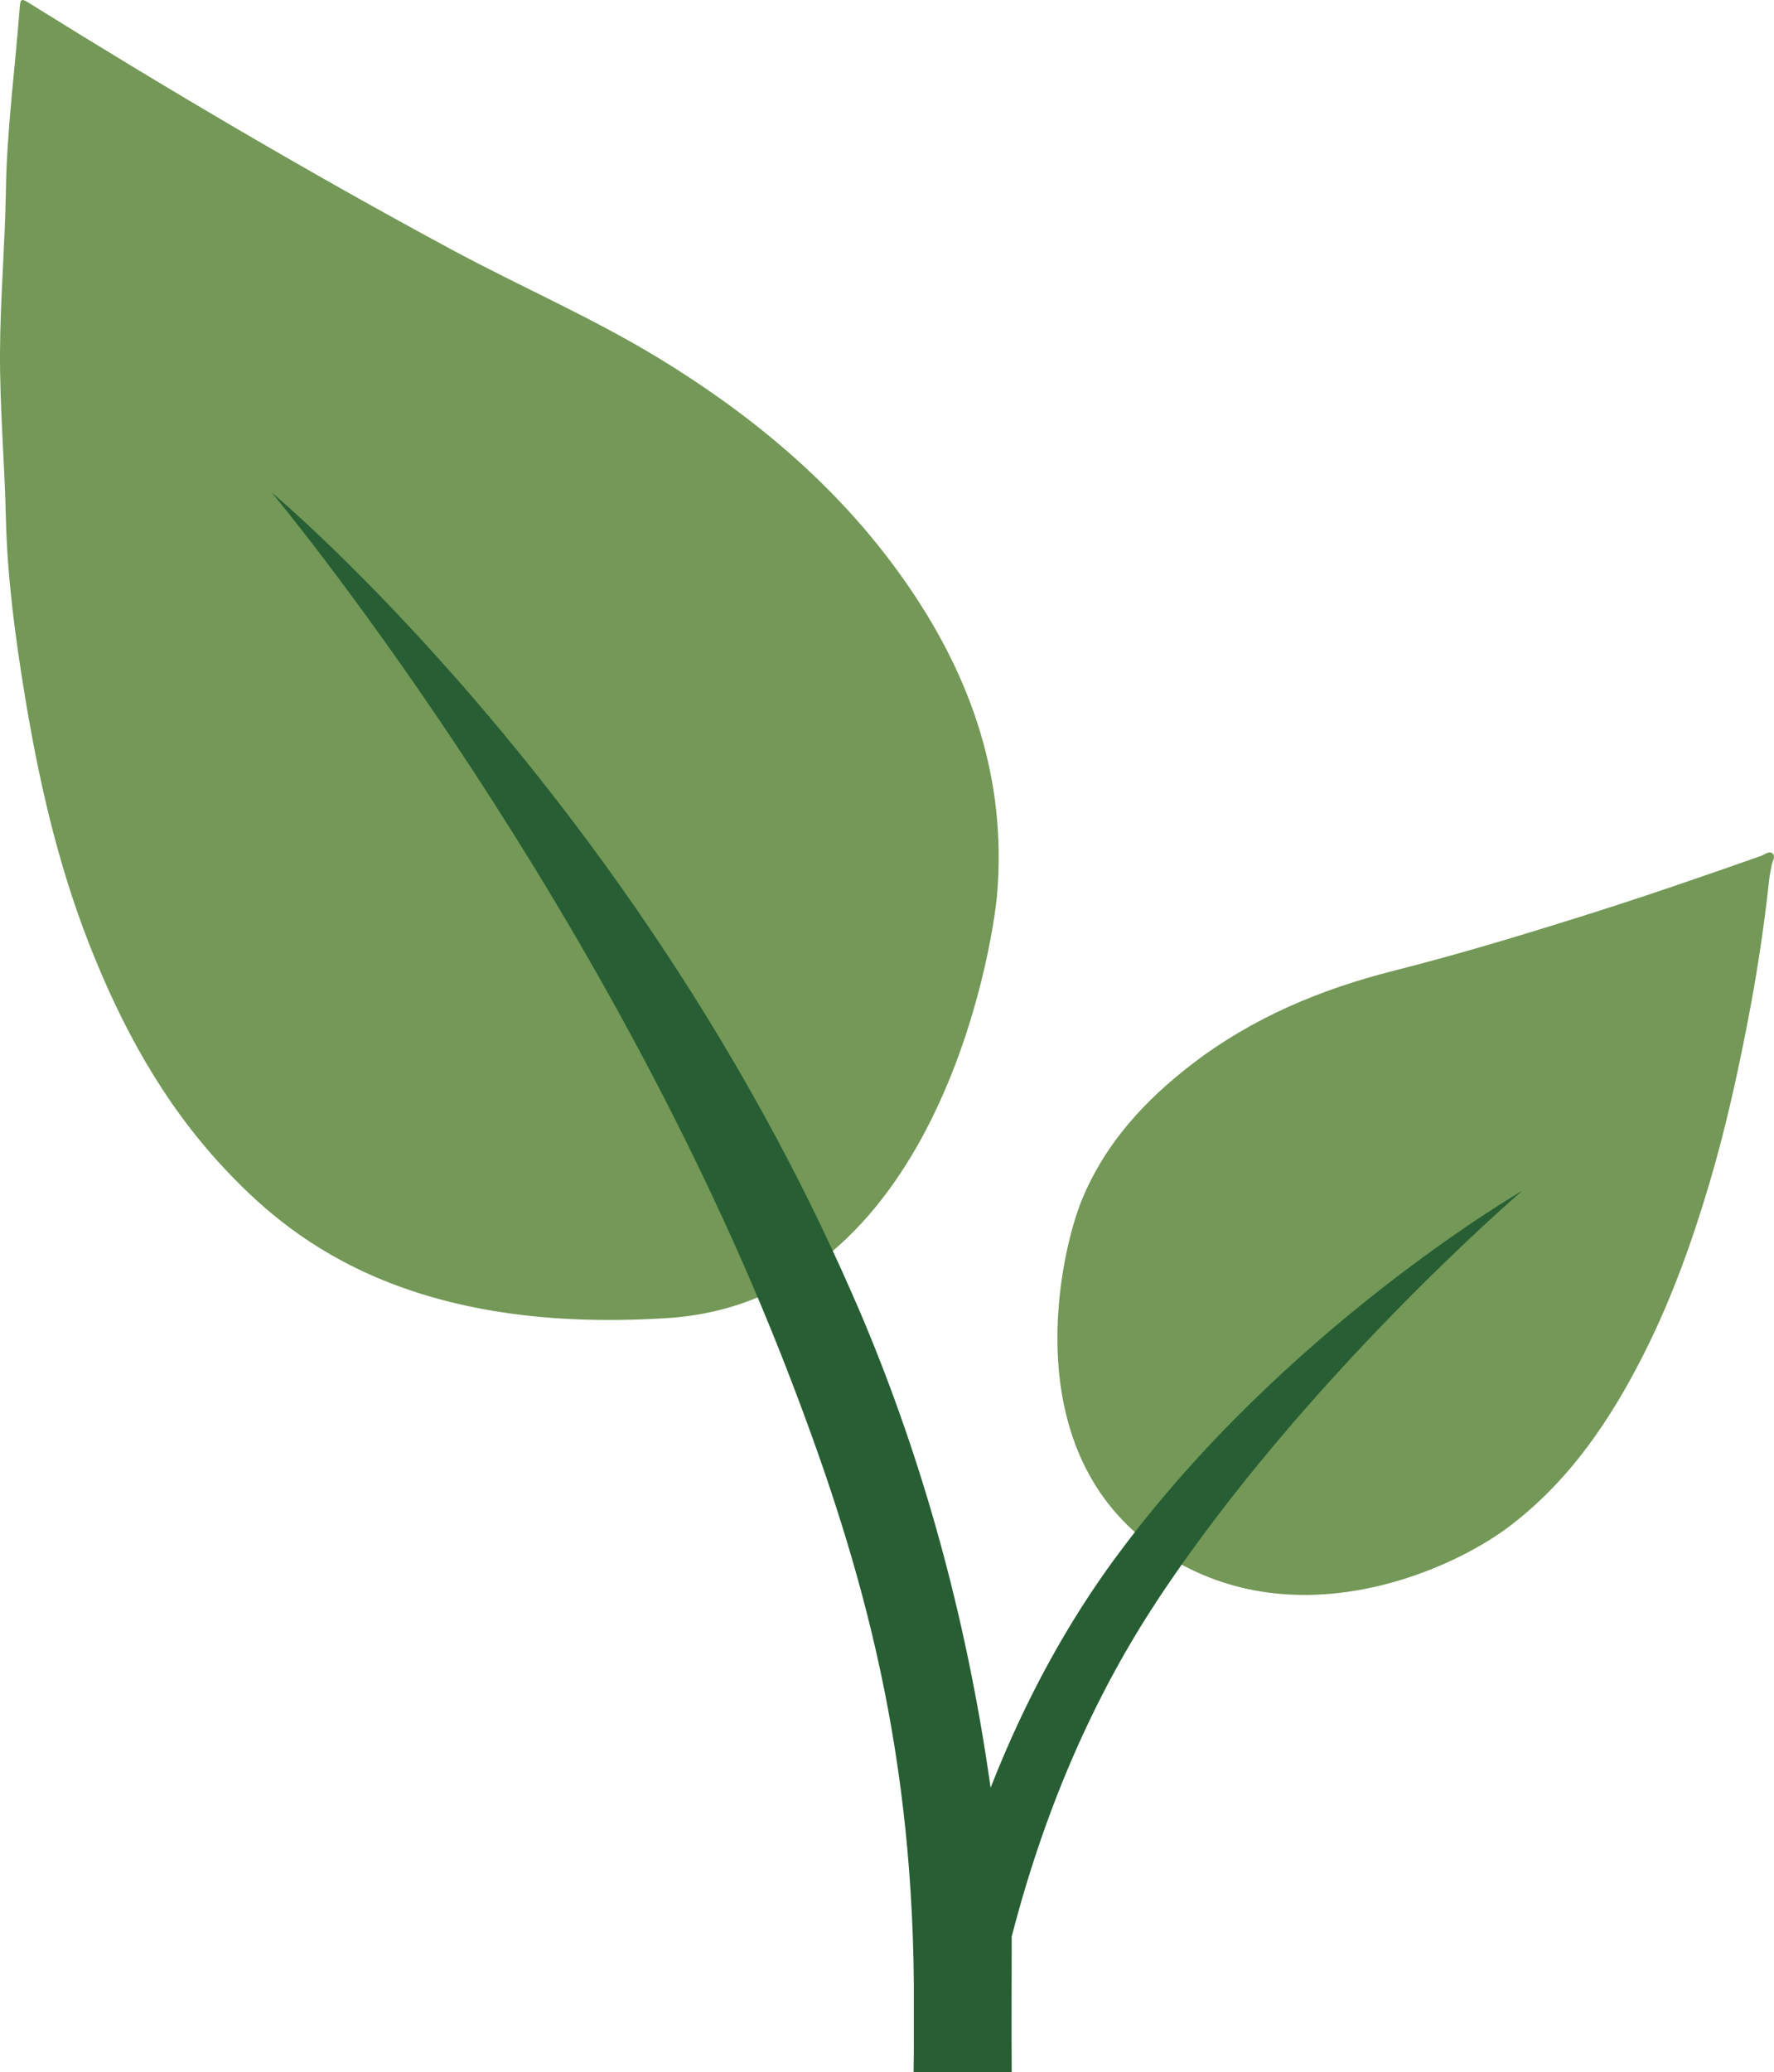
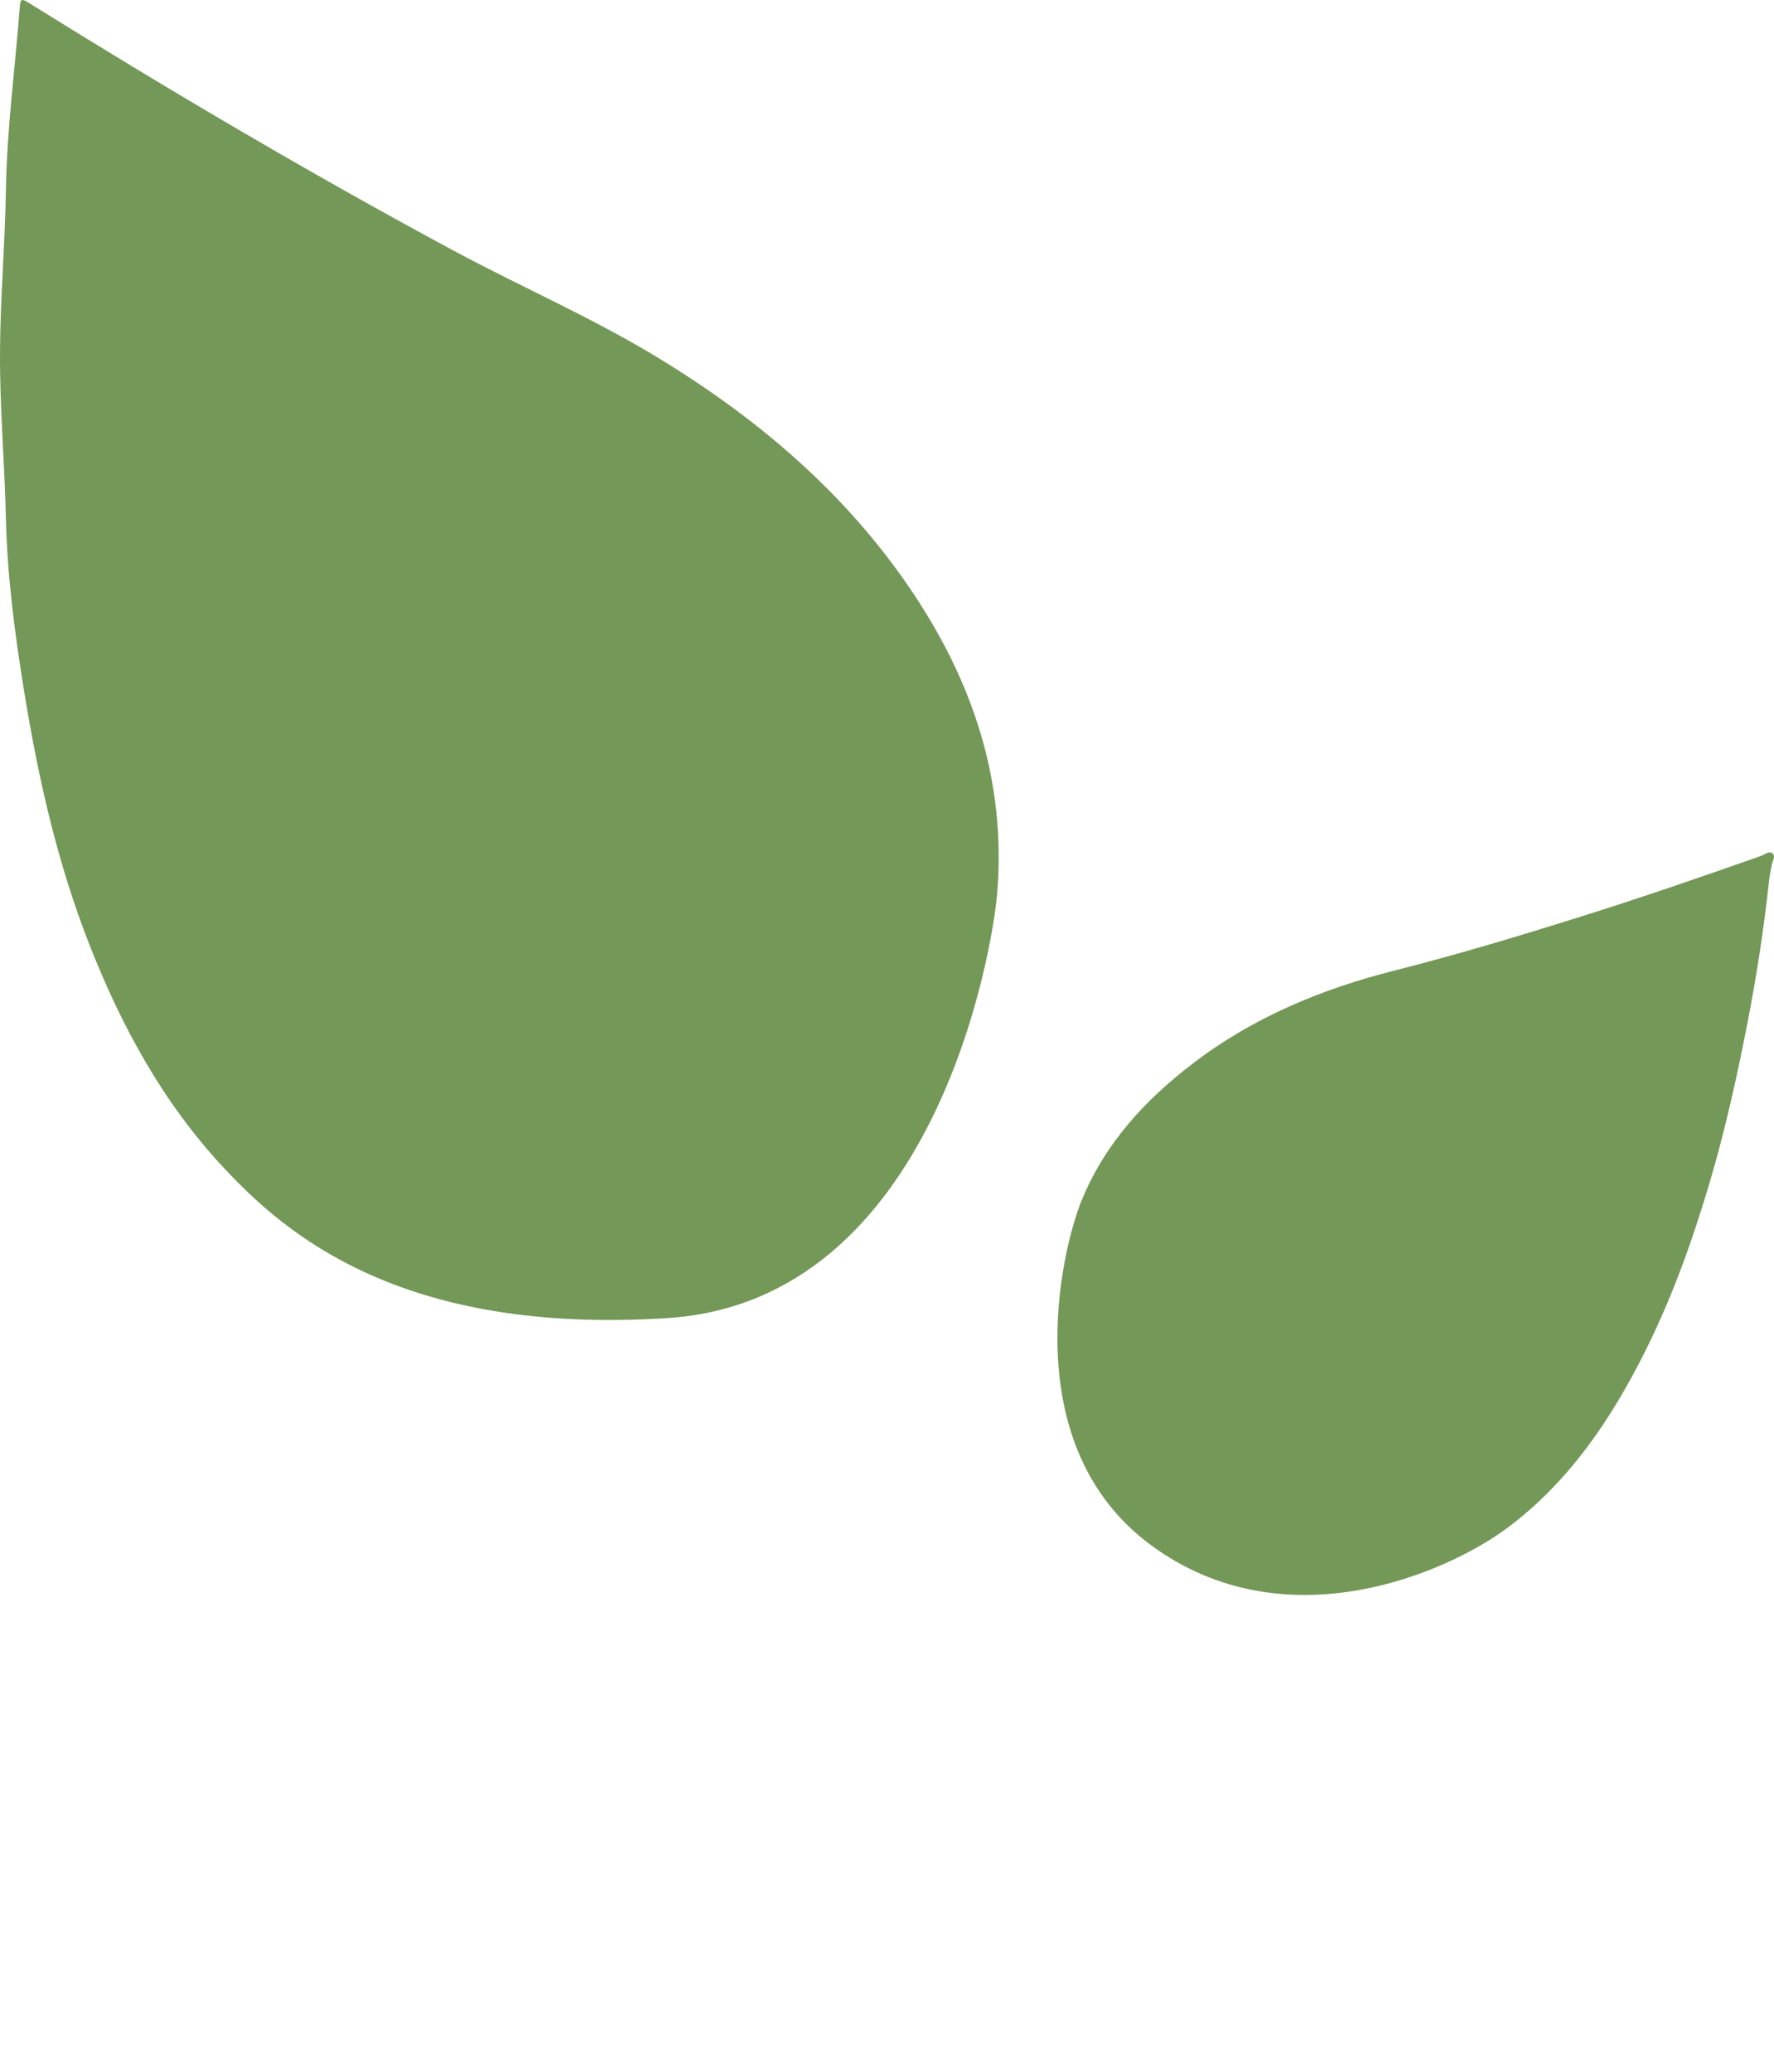
<svg xmlns="http://www.w3.org/2000/svg" width="403.155" height="470.723" viewBox="0 0 403.155 470.723">
  <path d="M261.5 350.978c30.5 22.537 67.538 6.373 81.456-4.165 13.82-10.463 23.209-24.453 30.858-39.703 6.132-12.225 10.732-25.044 14.632-38.17 3.554-11.96 6.252-24.104 8.63-36.307 2.12-10.875 3.817-21.85 4.992-32.888.117-1.1.38-2.186.577-3.278.16-.888.987-1.972.122-2.618-.772-.576-1.748.314-2.614.62-13.75 4.845-27.533 9.584-41.45 13.946-13.91 4.36-27.852 8.552-41.995 12.131-16.5 4.176-32.04 10.65-45.689 21.109-10.81 8.284-19.812 18.026-25.106 30.813-5.001 12.08-14.914 55.972 15.586 78.51m-109.832-51.531c-60.701 3.894-86.96-19.34-100.739-34.058-13.797-14.739-23.257-32.064-30.605-50.77-7.285-18.544-11.619-37.81-14.8-57.339-2.137-13.12-3.88-26.316-4.188-39.701-.288-12.546-1.4-25.076-1.332-37.645.066-12.223 1.143-24.42 1.336-36.616.221-14.057 2.117-27.922 3.168-41.88C4.635-.26 4.971-.328 6.43.58c31.52 19.631 63.486 38.492 96.185 56.113 15.547 8.378 31.812 15.39 46.919 24.578 22.498 13.683 42.294 30.432 57.225 52.36 14.186 20.833 21.94 43.59 19.872 69.184-1.062 13.14-14.262 92.739-74.963 96.632" fill="#739857" />
-   <path d="M229.917 470.72c-.06-5.367 0-30.754 0-30.754 7.885-30.579 19.448-55.609 32.687-75.757-.02-.016.049-.05.029-.066 33.453-50.89 83.28-93.597 83.28-93.597s-54.365 31.399-92.62 83.634l-.007-.01c-10.234 13.977-19.962 31.05-28.163 51.973-5.68-40.289-15.995-75.444-28.764-105.933q-.753-1.8-1.518-3.576l-.012.01q-.552-1.284-1.11-2.56C144.083 180.539 61.782 111.928 61.782 111.928s72.411 86.714 115.392 194.972c.193.484.995 2.523 1.204 3.058 16.825 43.194 28.765 84.463 29.295 140.245v11.115c.012 3.121.01 6.25-.051 9.406z" fill="#275e33" />
</svg>